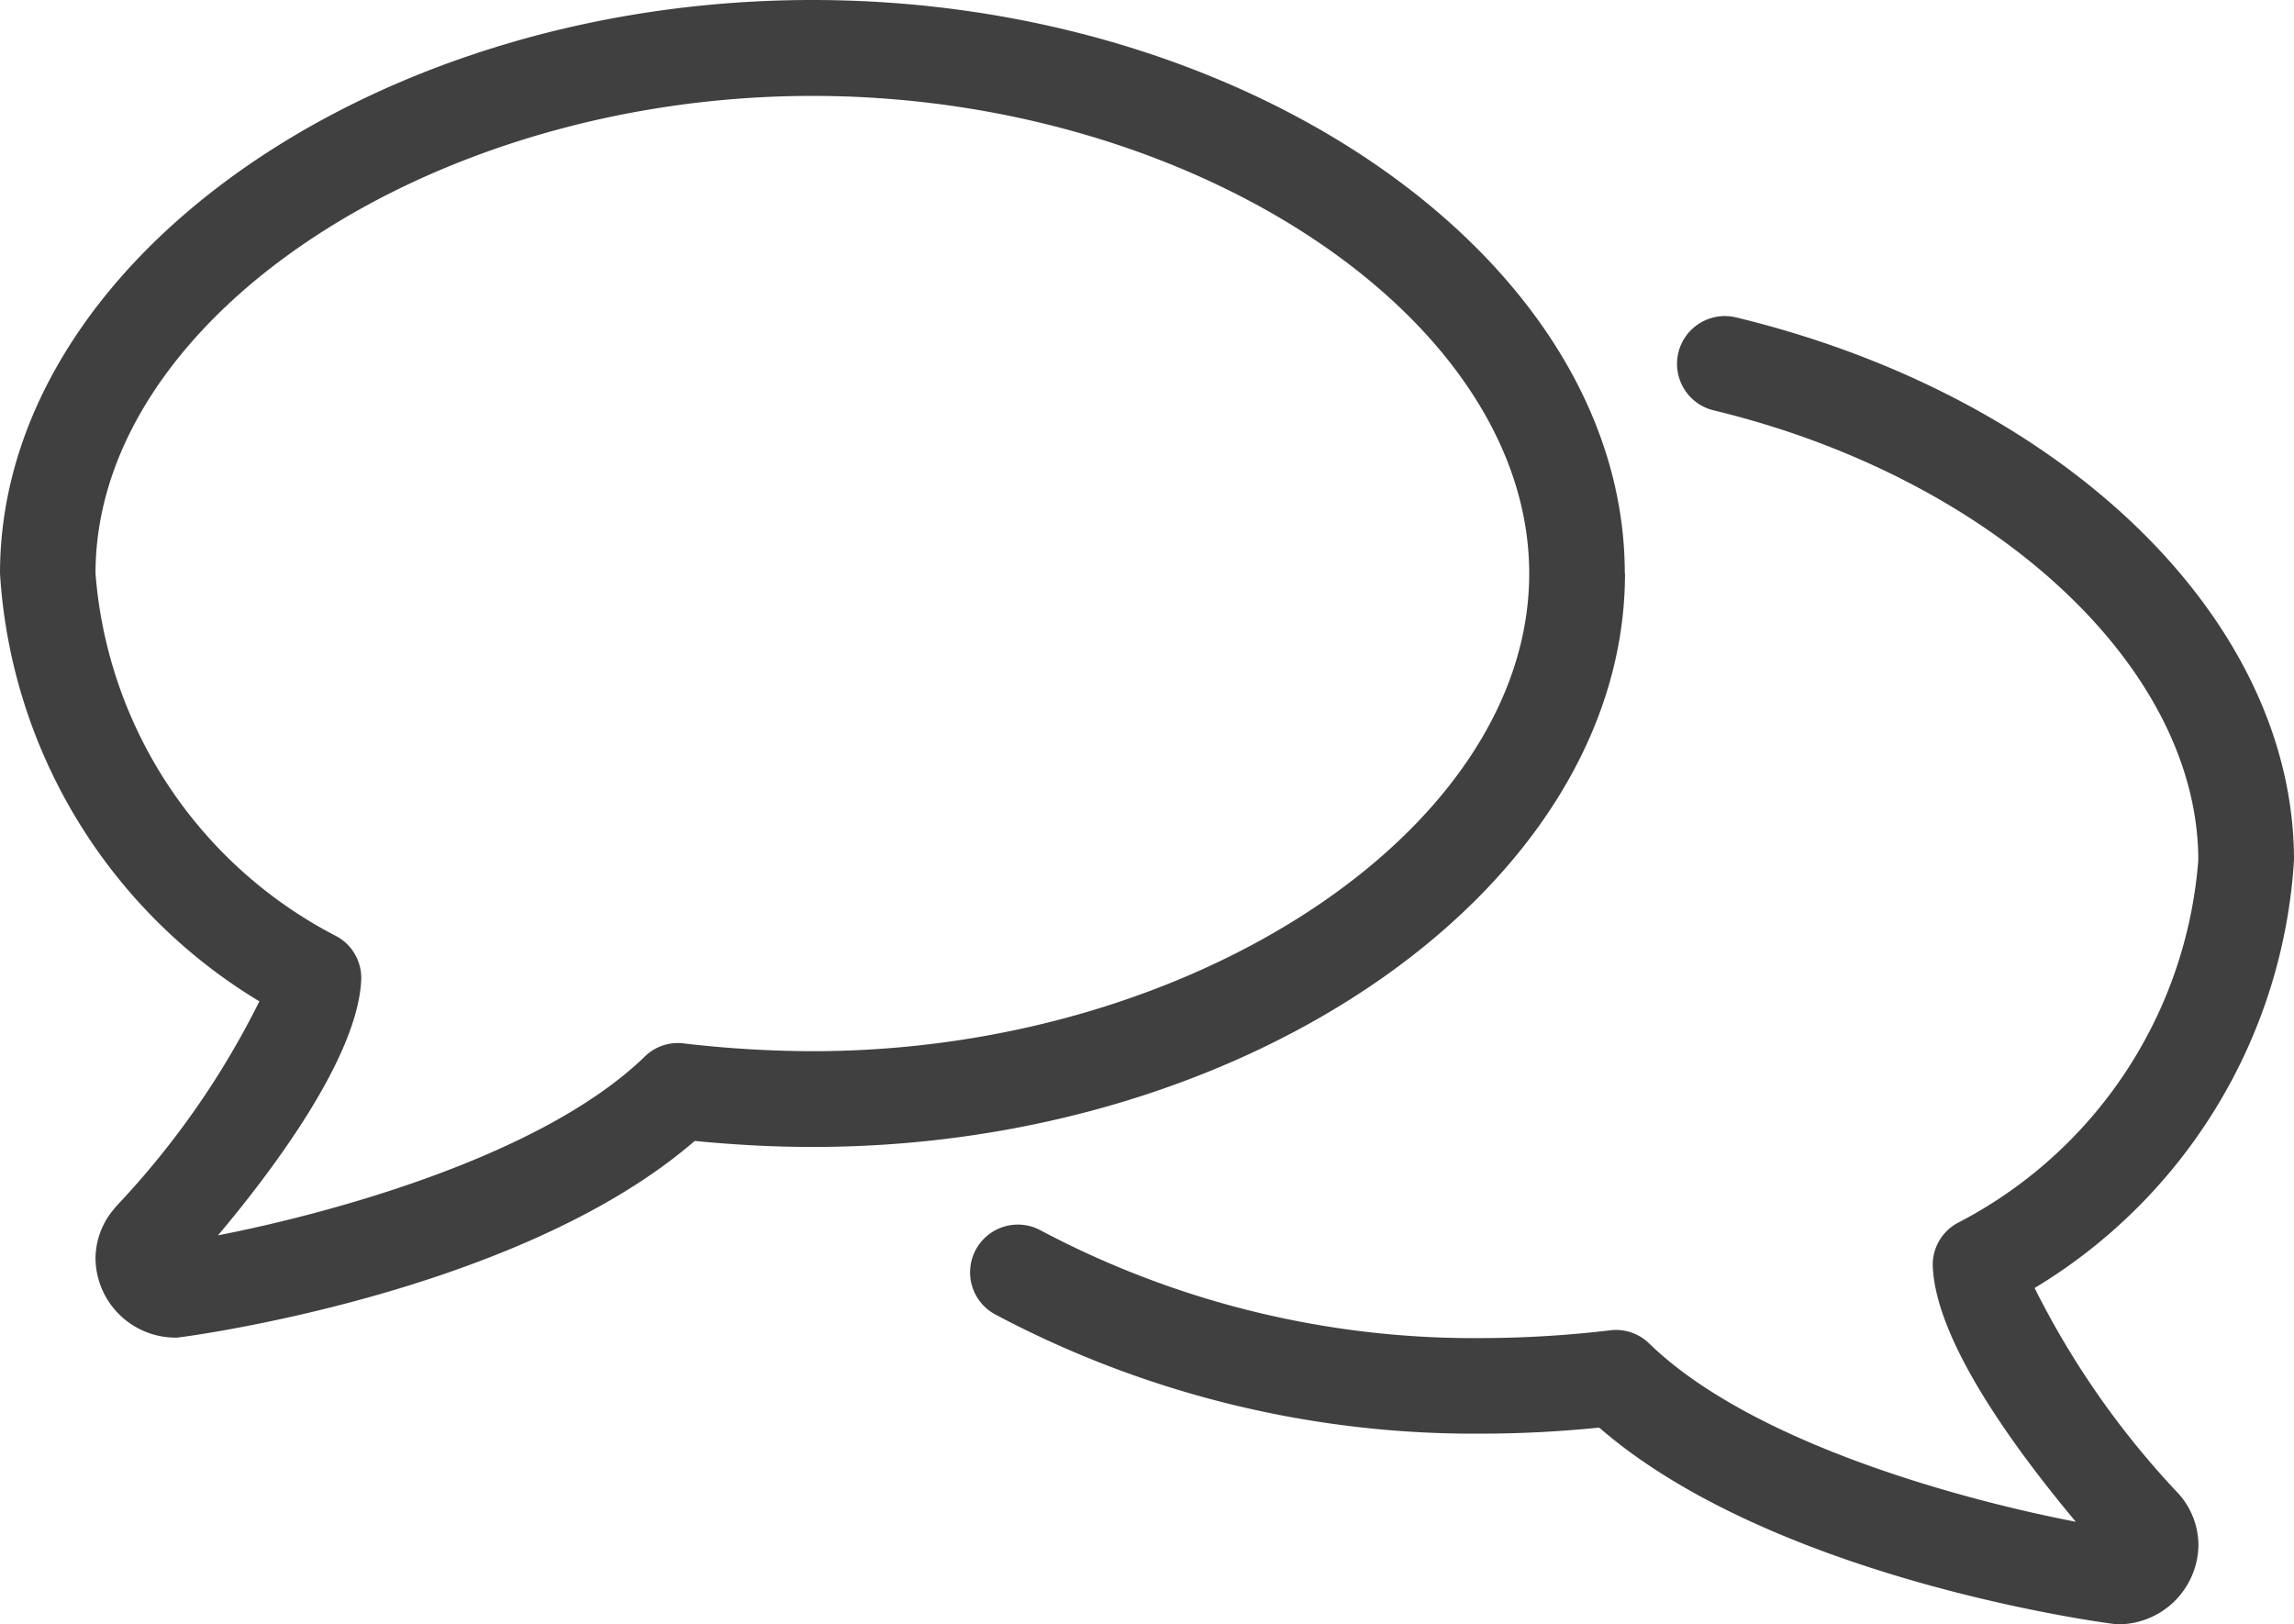
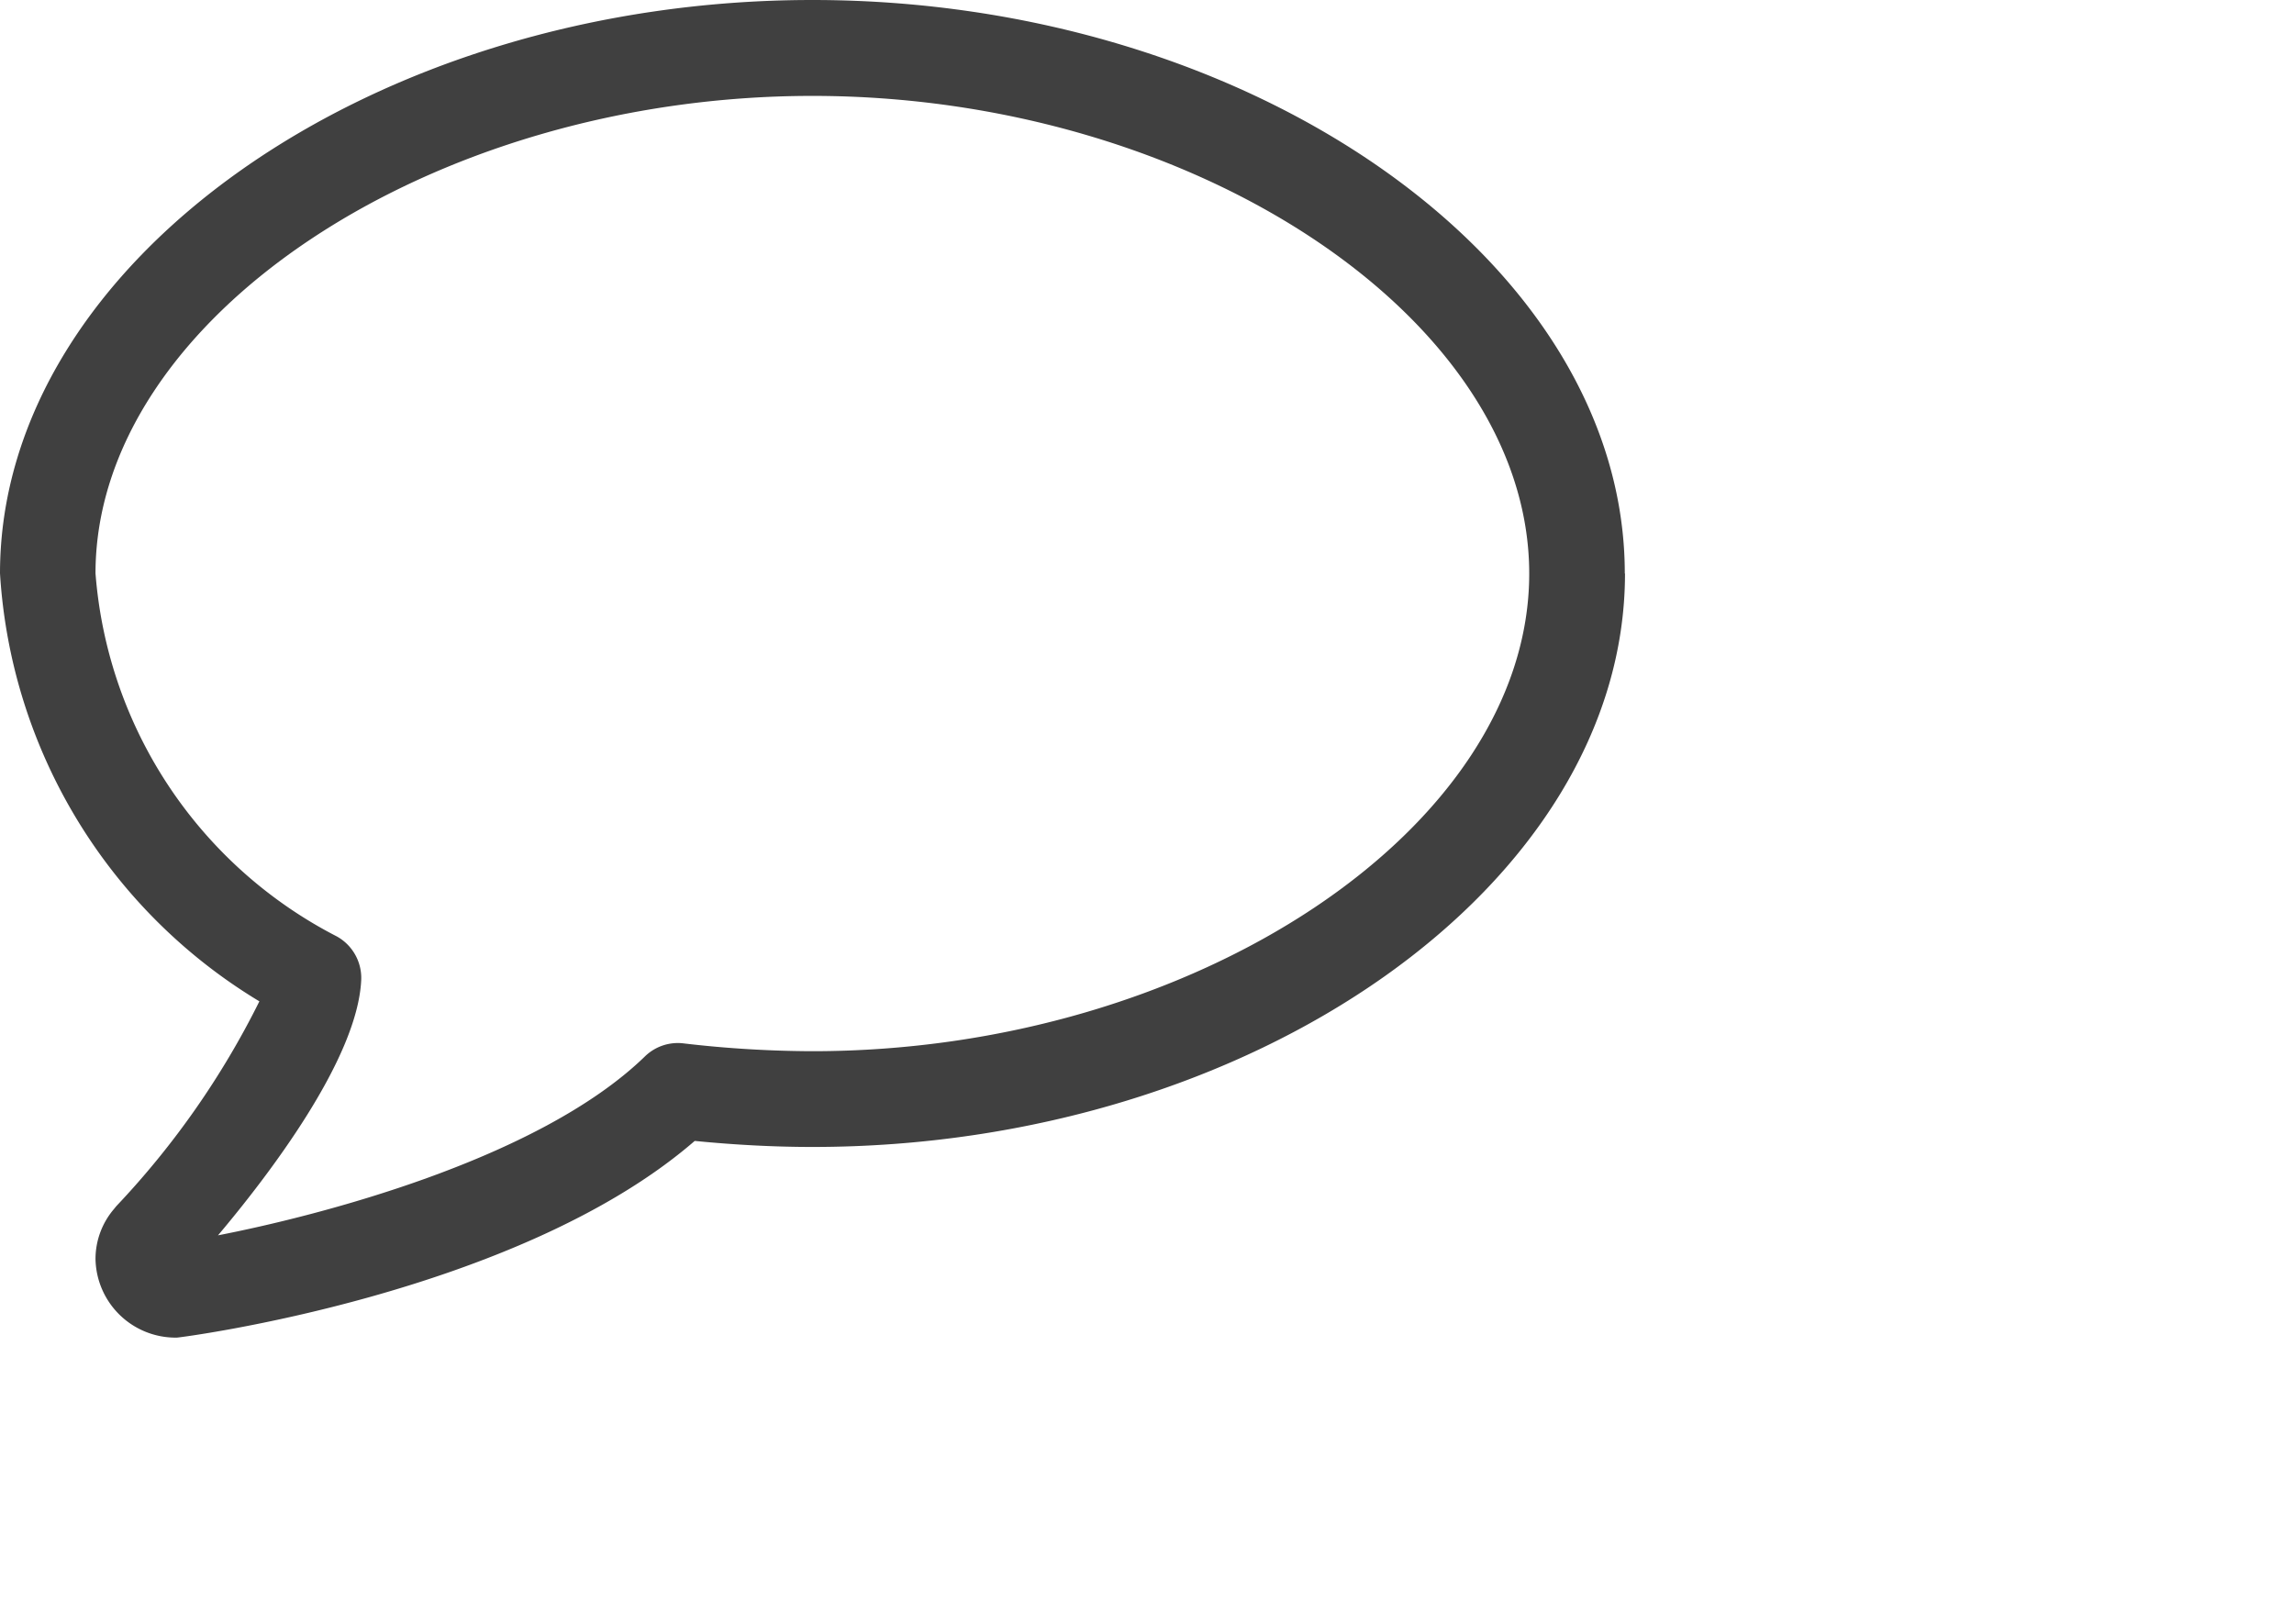
<svg xmlns="http://www.w3.org/2000/svg" width="33.82" height="23.95" viewBox="0 0 33.82 23.95">
  <g id="Gruppe_275" data-name="Gruppe 275" transform="translate(0 0)">
    <g id="np_speech-bubbles_393817_000000">
      <path id="Pfad_4" data-name="Pfad 4" d="M23.946,23.04c0-4.582-5.486-8.454-11.977-8.454S-.008,18.458-.008,23.04a7.932,7.932,0,0,0,3.824,6.31,12.443,12.443,0,0,1-2.1,3.01c-.015.016-.028.033-.041.049a1.135,1.135,0,0,0-.275.737,1.181,1.181,0,0,0,1.2,1.162c.045,0,5.022-.637,7.634-2.9.6.059,1.177.089,1.738.089,6.492,0,11.977-3.872,11.977-8.454ZM11.97,30.085a16.641,16.641,0,0,1-1.9-.115.694.694,0,0,0-.571.193C7.923,31.692,4.647,32.52,3.206,32.8c.749-.889,2.053-2.594,2.111-3.758a.7.7,0,0,0-.359-.649A6.588,6.588,0,0,1,1.4,23.04C1.4,19.286,6.342,16,11.97,16s10.567,3.29,10.567,7.043S17.6,30.085,11.97,30.085Z" transform="translate(0.008 -14.586)" fill="#404040" />
-       <path id="Pfad_5" data-name="Pfad 5" d="M57.985,42.688a7.93,7.93,0,0,0,3.823-6.31c0-3.539-3.382-6.829-8.225-8a.7.7,0,1,0-.332,1.37c4.14,1,7.146,3.794,7.146,6.634a6.593,6.593,0,0,1-3.555,5.351.7.7,0,0,0-.359.649c.054,1.1,1.2,2.666,2.108,3.753-1.5-.288-4.729-1.112-6.29-2.629a.7.7,0,0,0-.571-.194,16.362,16.362,0,0,1-1.9.115,13.624,13.624,0,0,1-6.5-1.588.7.7,0,1,0-.672,1.238,15.052,15.052,0,0,0,7.169,1.759c.563,0,1.135-.029,1.738-.089,2.613,2.268,7.589,2.9,7.634,2.9a1.183,1.183,0,0,0,1.2-1.164,1.141,1.141,0,0,0-.316-.786,12.6,12.6,0,0,1-2.1-3.01Z" transform="translate(-27.988 -23.698)" fill="#404040" />
    </g>
  </g>
</svg>